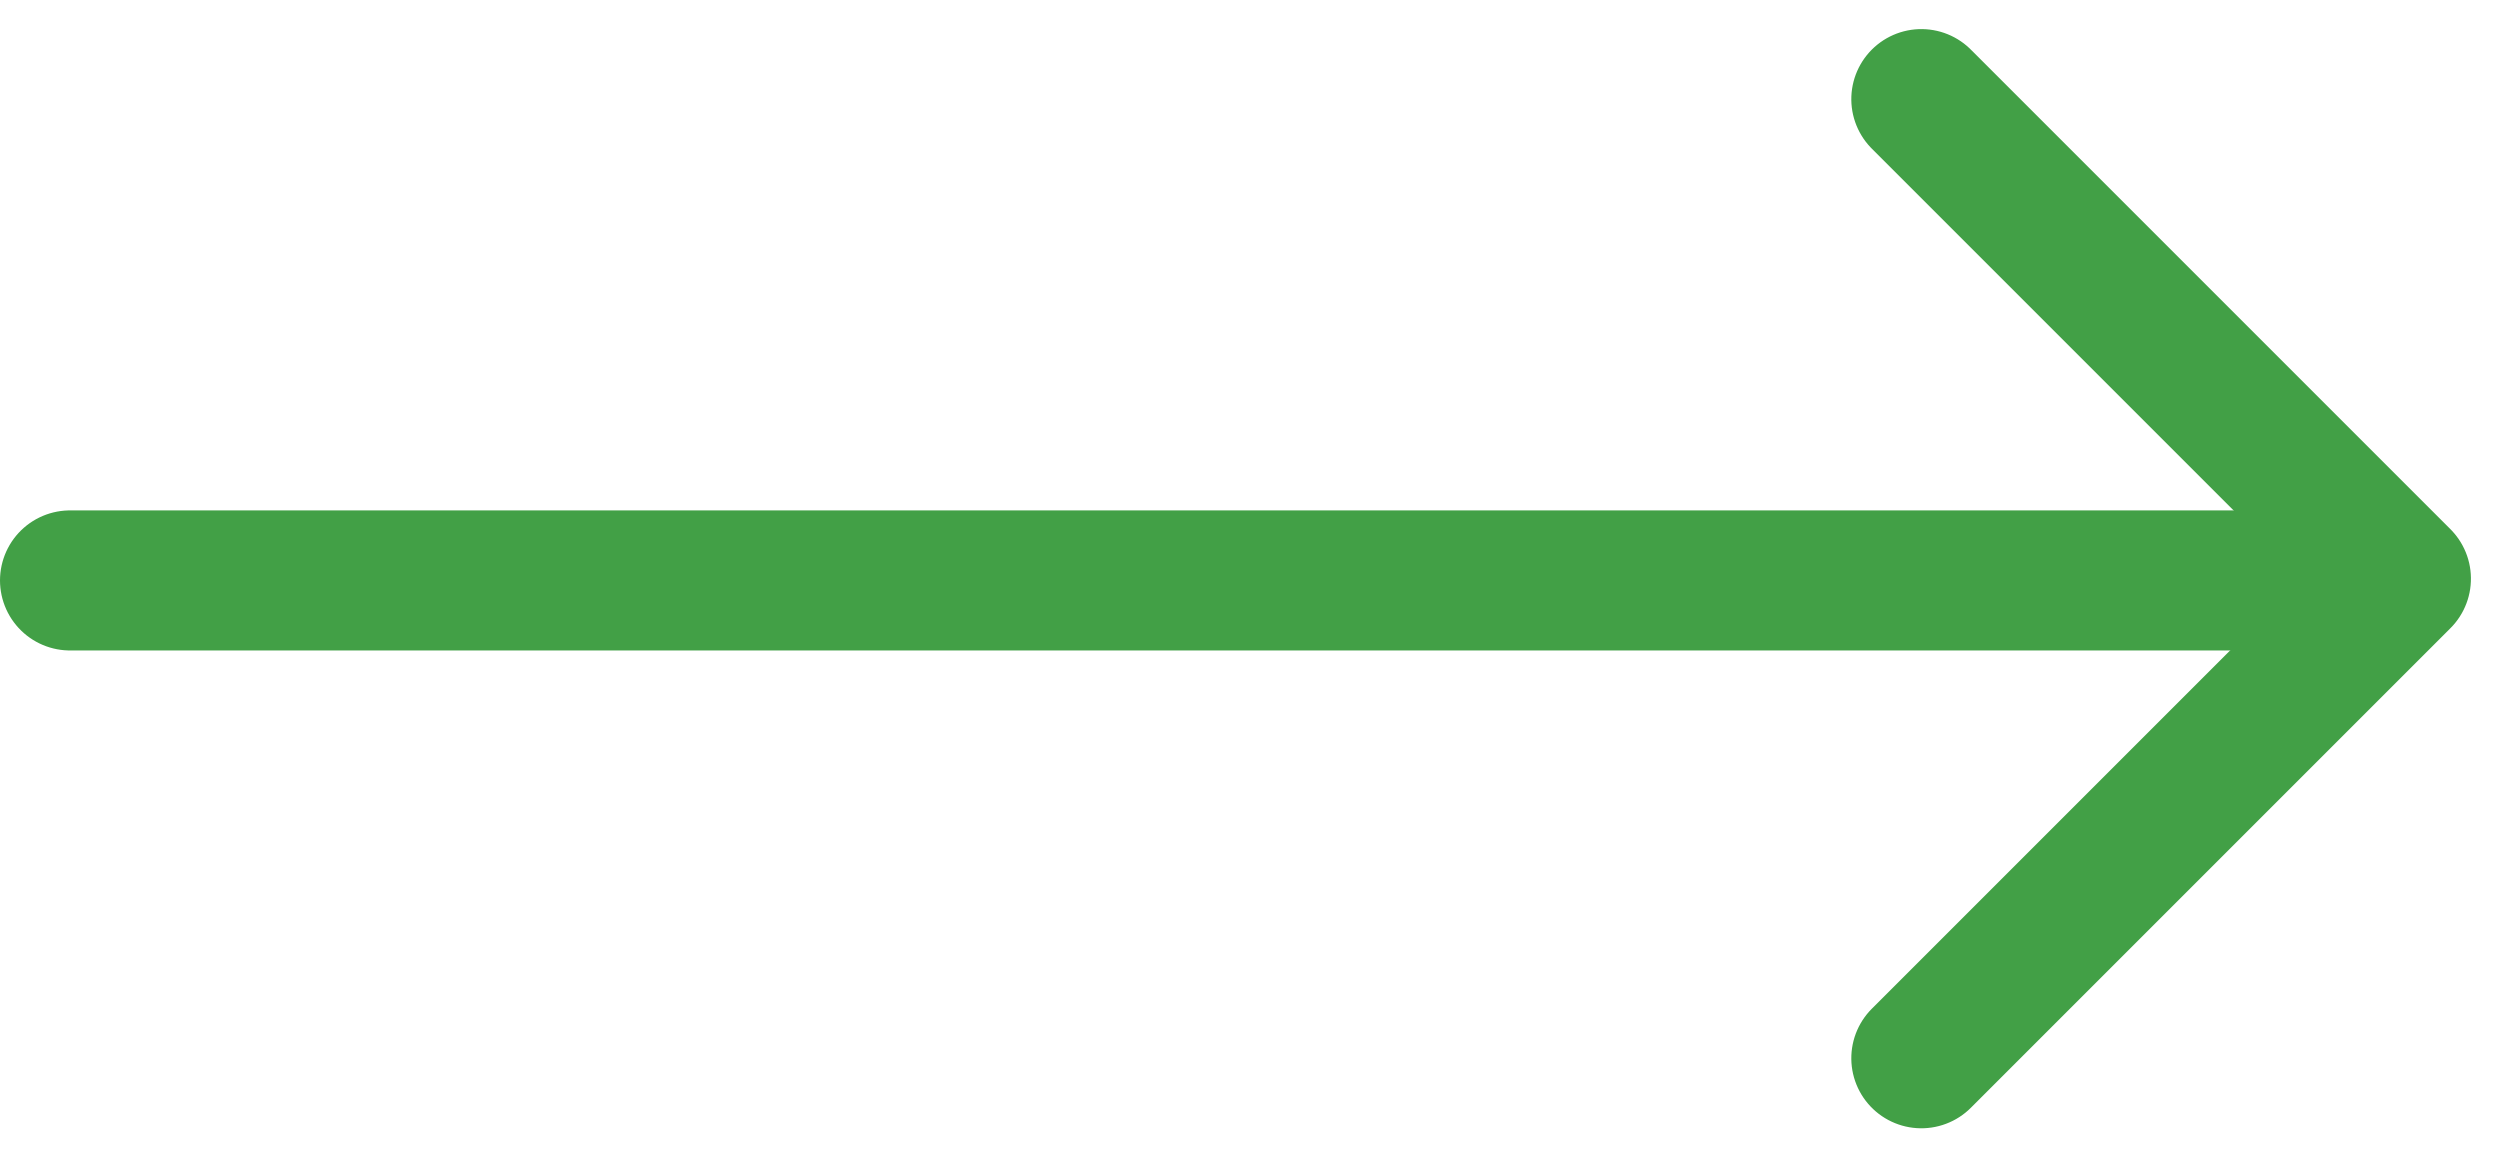
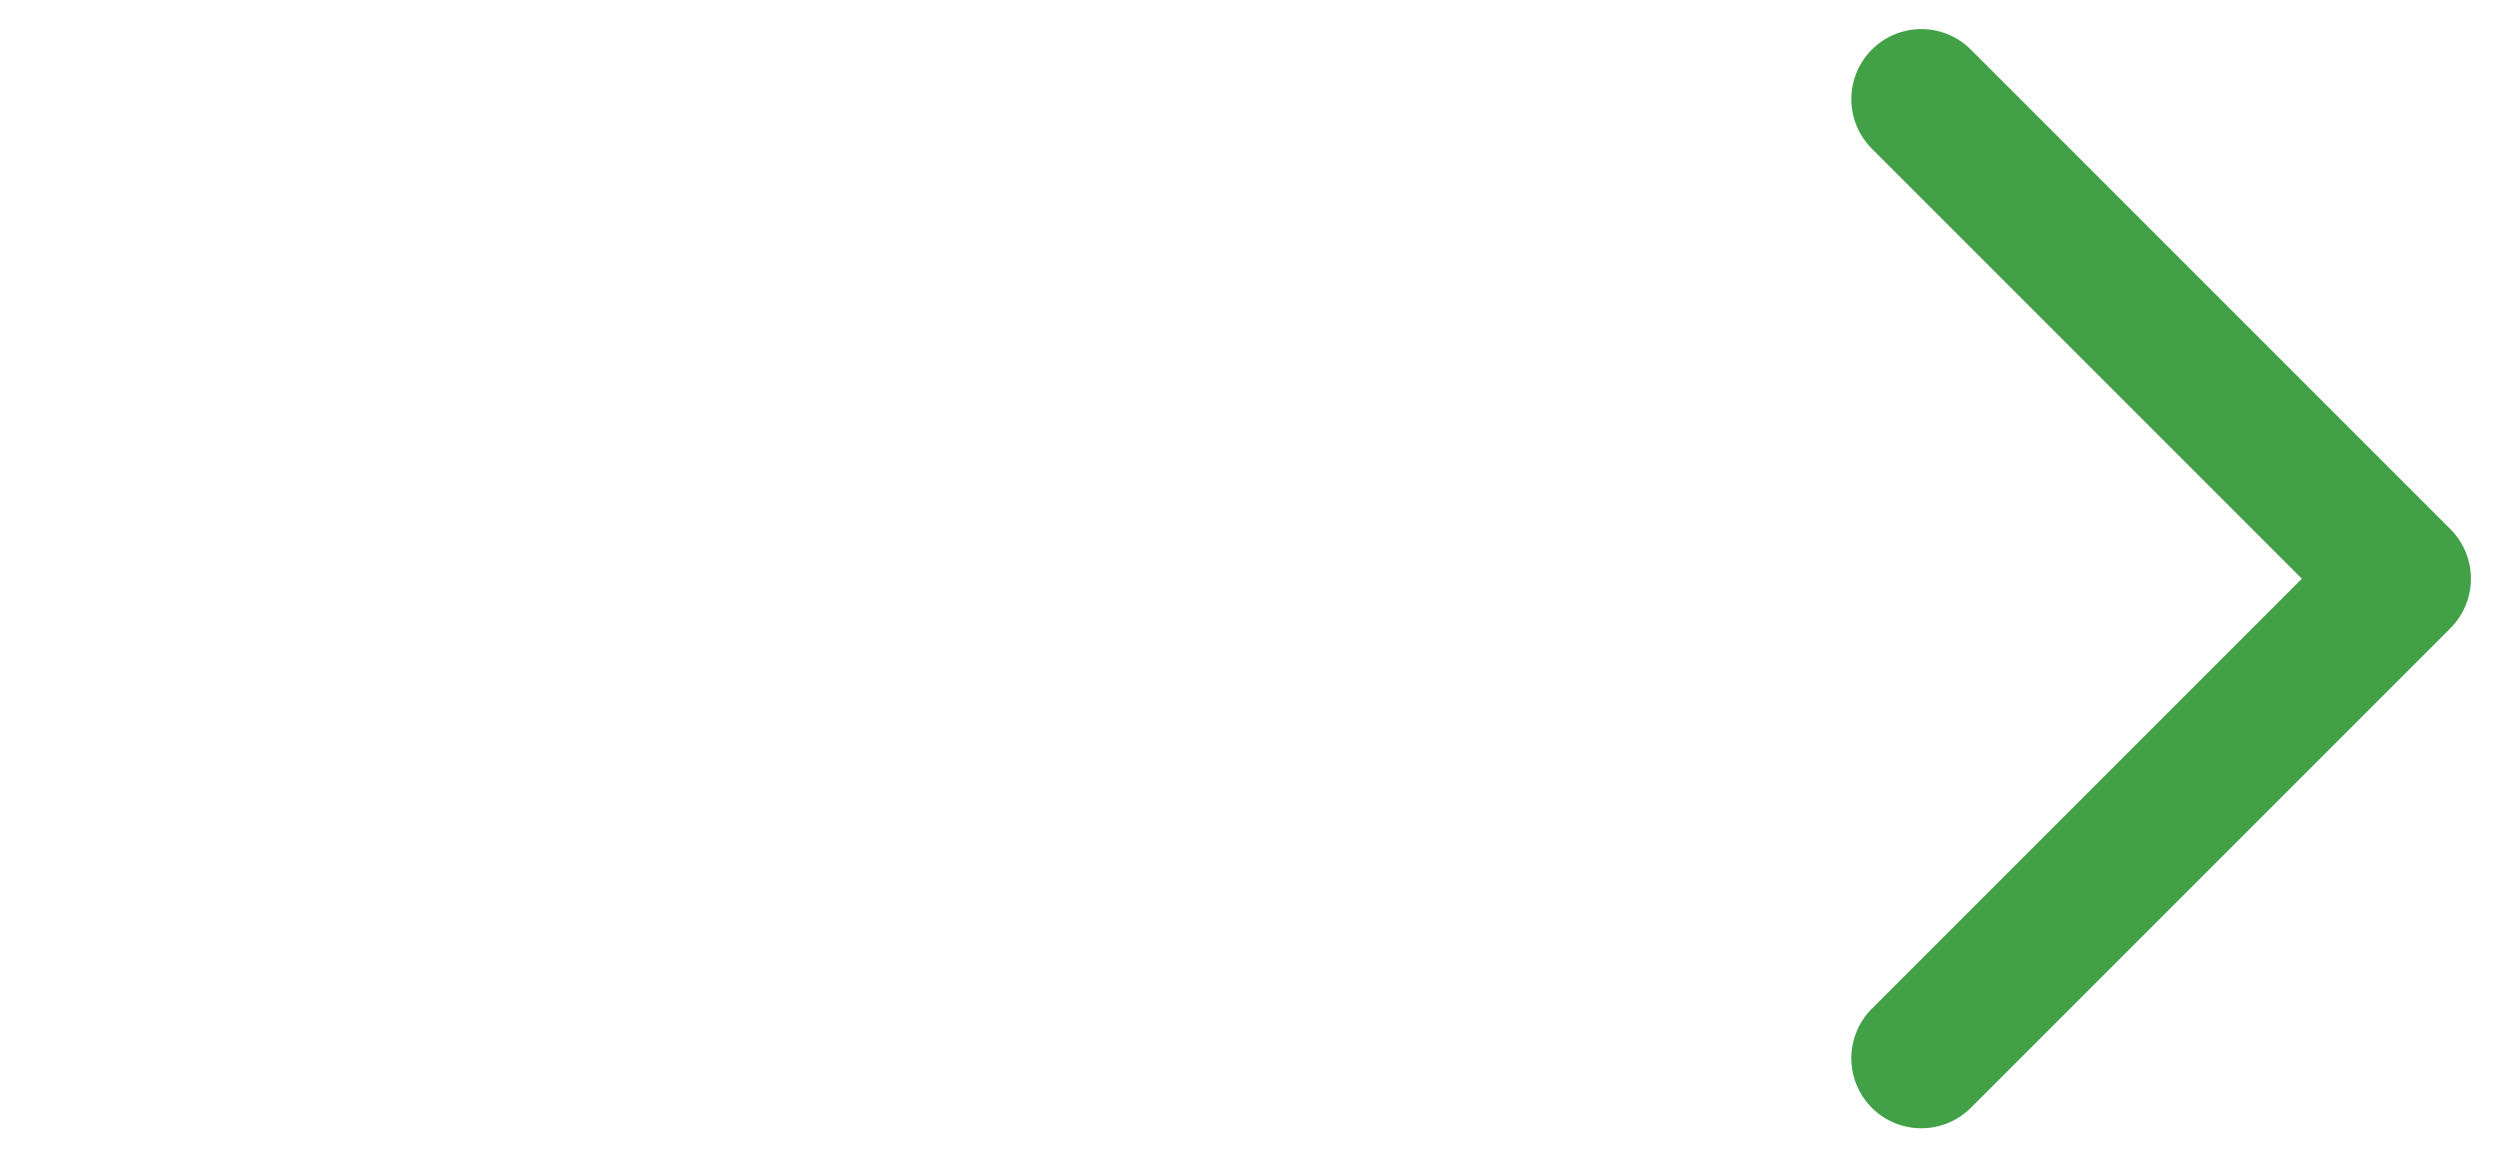
<svg xmlns="http://www.w3.org/2000/svg" width="26.773" height="12.393" viewBox="0 0 26.773 12.393">
  <g id="Стрелка" transform="translate(356.75 733.883) rotate(180)">
-     <line id="Линия_93" data-name="Линия 93" x2="24" transform="translate(332 727.667)" fill="none" stroke="#42A046" stroke-linecap="round" stroke-width="1.5" />
    <path id="Контур_249" data-name="Контур 249" d="M0,0V7.263H7.263" transform="translate(336.174 722.55) rotate(45)" fill="none" stroke="#42A046" stroke-linecap="round" stroke-linejoin="round" stroke-width="1.5" />
  </g>
</svg>